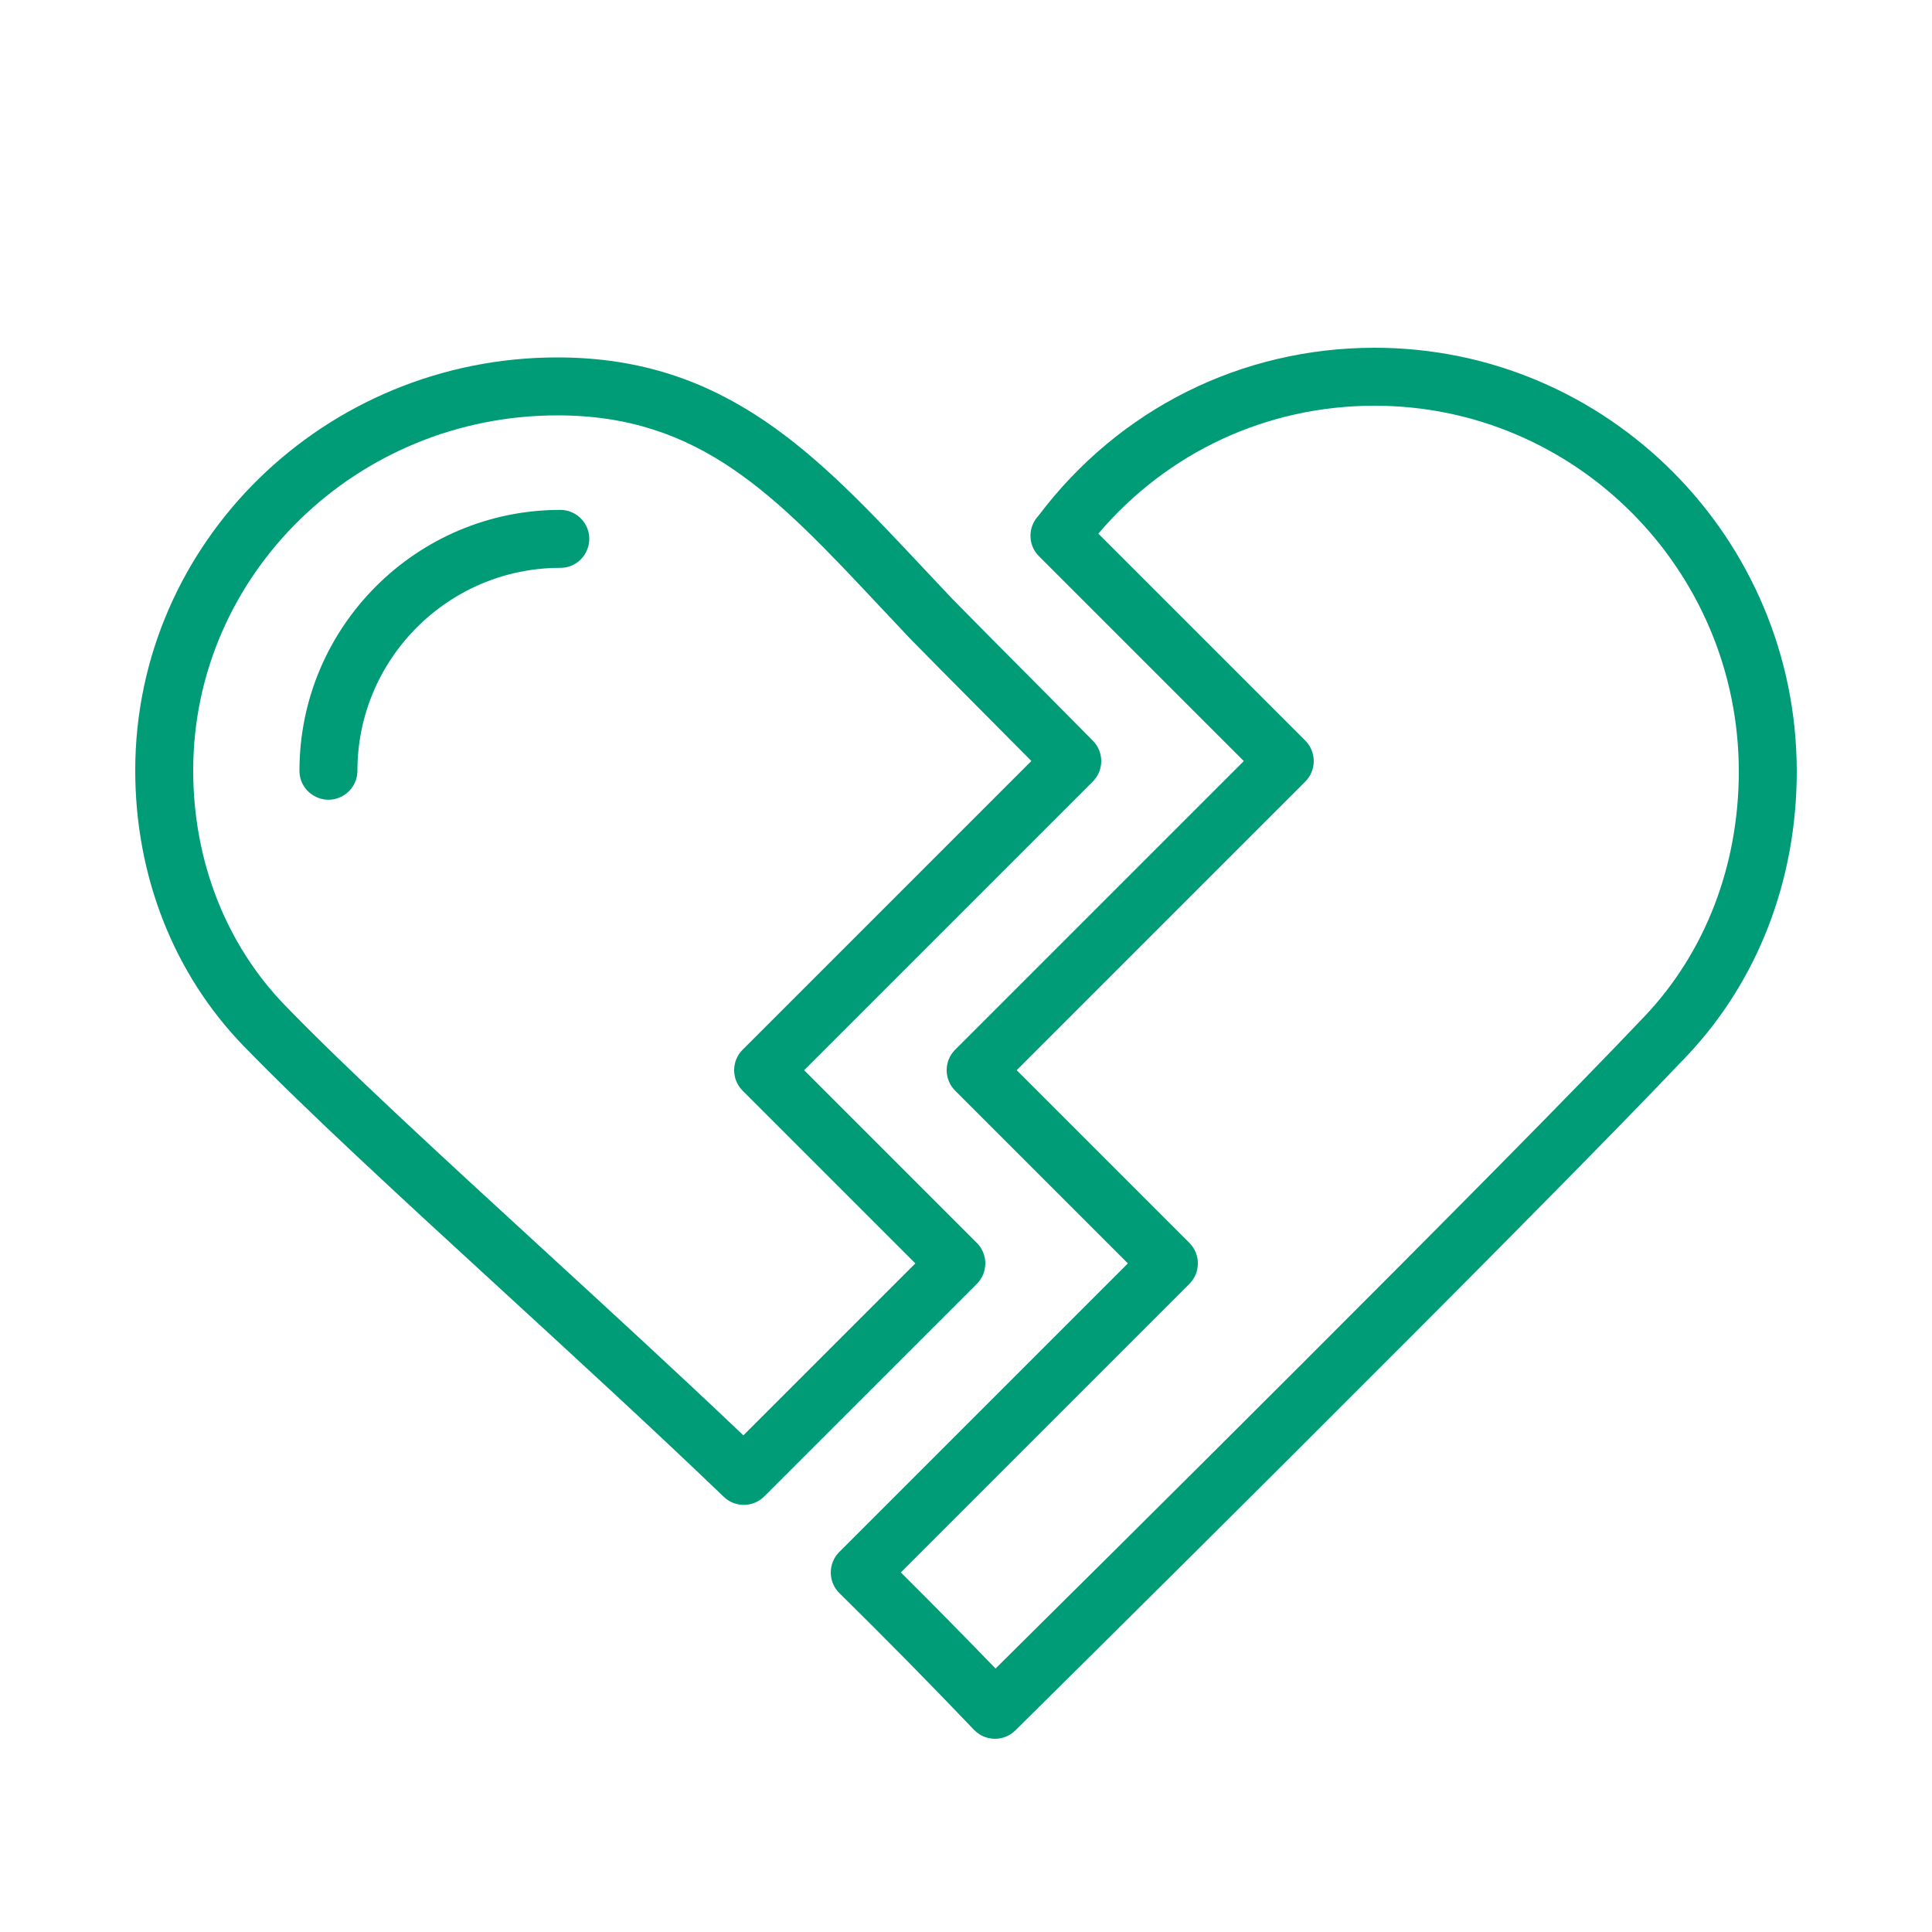
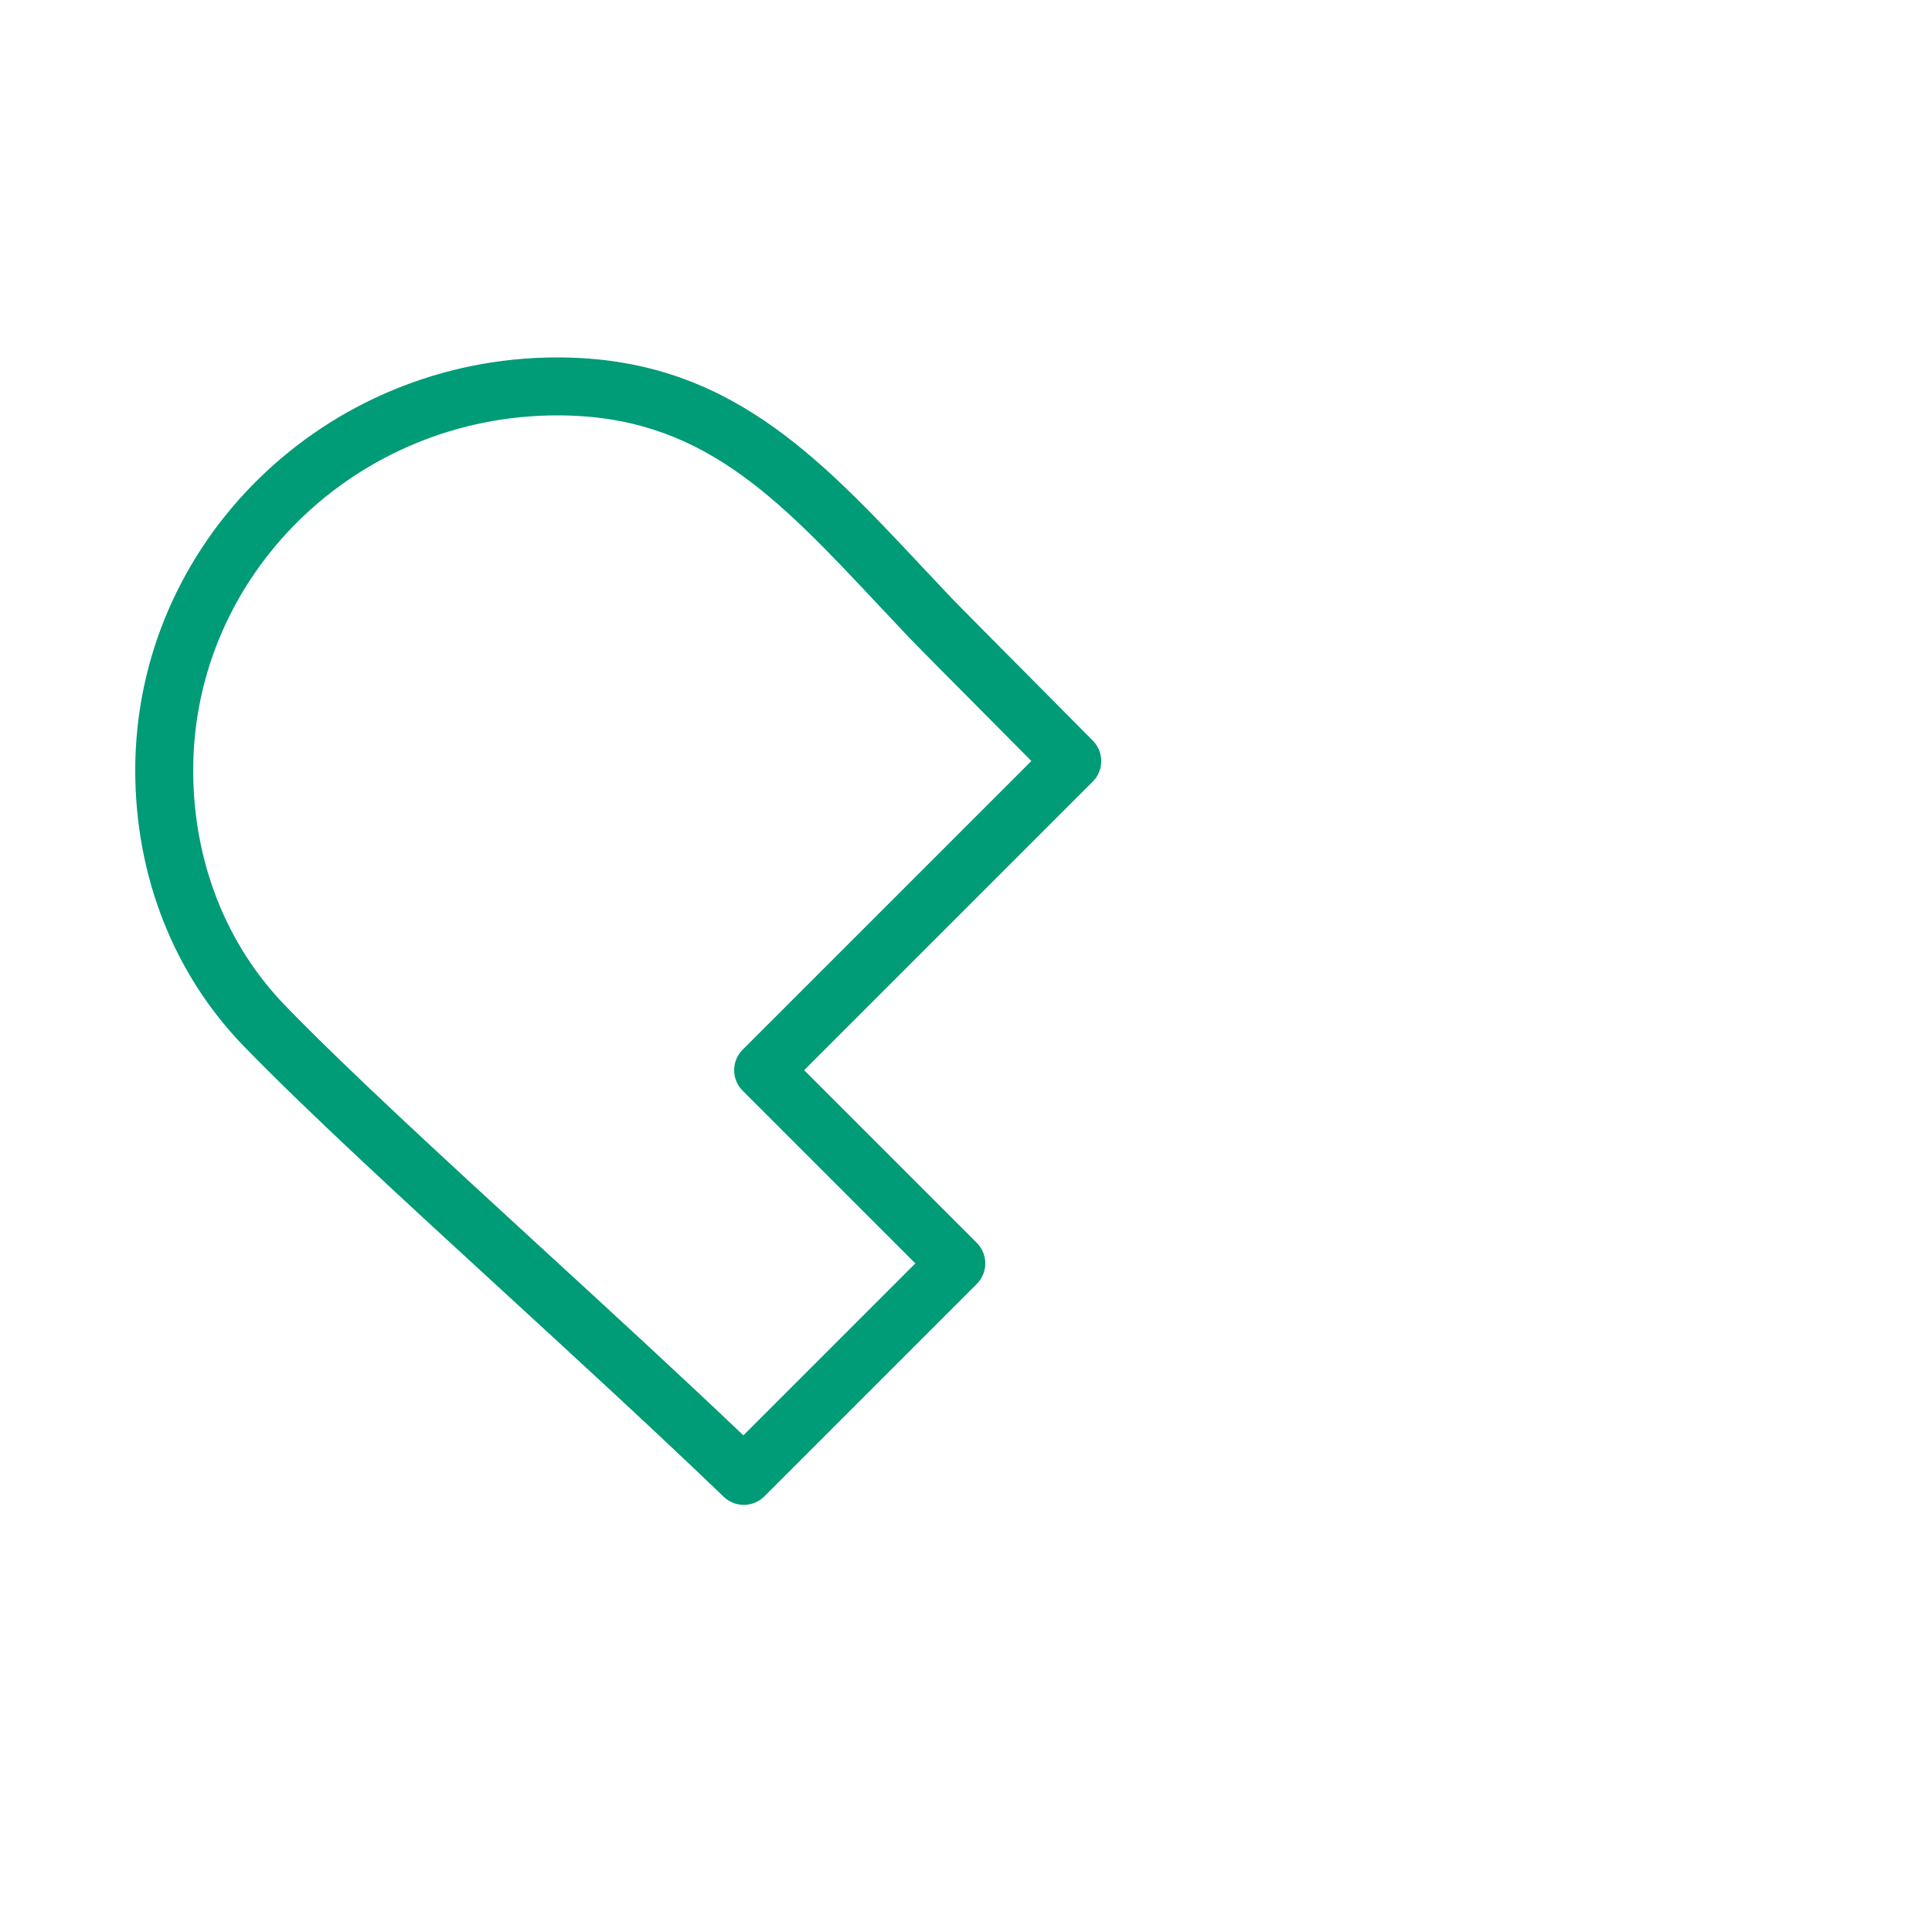
<svg xmlns="http://www.w3.org/2000/svg" viewBox="0 0 100.00 100.00" data-guides="{&quot;vertical&quot;:[],&quot;horizontal&quot;:[]}">
  <defs />
-   <path fill="#009b77" stroke="#009b77" fill-opacity="1" stroke-width="0" stroke-opacity="1" color="rgb(51, 51, 51)" fill-rule="evenodd" id="tSvg182e4b3f55" title="Path 5" d="M71.15 18C64.251 18 57.914 21.169 53.747 26.699C53.189 27.289 53.202 28.216 53.776 28.79C57.31 32.324 60.845 35.859 64.379 39.393C59.399 44.373 54.419 49.352 49.439 54.332C48.853 54.918 48.853 55.868 49.439 56.454C52.419 59.434 55.398 62.413 58.378 65.393C53.398 70.373 48.419 75.352 43.439 80.332C42.852 80.921 42.856 81.874 43.446 82.459C45.803 84.78 48.125 87.137 50.41 89.53C50.687 89.823 51.071 89.992 51.474 89.999C51.482 89.999 51.491 89.999 51.499 89.999C51.894 89.999 52.273 89.844 52.554 89.566C52.817 89.306 78.928 63.502 87.311 54.655C90.979 50.784 93 45.555 93 39.932C93 27.839 83.198 18 71.15 18ZM85.134 52.593C77.762 60.373 56.569 81.375 51.529 86.363C49.911 84.689 48.277 83.03 46.627 81.388C51.605 76.41 56.584 71.431 61.562 66.453C62.148 65.867 62.148 64.918 61.562 64.332C58.582 61.352 55.603 58.373 52.623 55.393C57.603 50.413 62.582 45.434 67.562 40.454C68.145 39.867 68.144 38.919 67.561 38.332C63.991 34.762 60.42 31.192 56.85 27.622C60.434 23.398 65.58 21 71.15 21C81.544 21 90 29.493 90 39.932C90 44.785 88.271 49.281 85.134 52.593Z" />
-   <path fill="#009b77" stroke="#009b77" fill-opacity="1" stroke-width="0" stroke-opacity="1" color="rgb(51, 51, 51)" fill-rule="evenodd" id="tSvg5511b39073" title="Path 6" d="M51 65.393C51 64.996 50.842 64.614 50.561 64.332C47.581 61.352 44.602 58.373 41.622 55.393C46.602 50.413 51.581 45.434 56.561 40.454C57.141 39.874 57.147 38.935 56.575 38.347C56.399 38.167 55.275 37.035 53.957 35.707C52.094 33.831 49.541 31.262 49.3 31.007C48.782 30.46 48.265 29.911 47.75 29.361C42.284 23.533 37.565 18.5 28.85 18.5C16.802 18.5 7 28.088 7 39.874C7 45.342 8.992 50.408 12.608 54.138C15.867 57.499 20.775 62.005 25.972 66.775C29.852 70.337 33.864 74.019 37.461 77.474C37.752 77.753 38.126 77.892 38.5 77.892C38.884 77.892 39.268 77.746 39.561 77.453C43.228 73.787 46.894 70.12 50.561 66.454C50.842 66.172 51 65.79 51 65.393ZM38.477 74.294C35.14 71.117 31.516 67.791 28 64.564C22.837 59.825 17.959 55.348 14.762 52.049C11.691 48.882 10 44.559 10 39.874C10 29.743 18.456 21.5 28.85 21.5C36.266 21.5 40.164 25.658 45.56 31.412C46.07 31.955 46.589 32.509 47.122 33.071C47.368 33.33 49.311 35.288 51.827 37.821C52.346 38.343 52.865 38.866 53.384 39.388C48.402 44.369 43.421 49.351 38.439 54.332C37.853 54.918 37.853 55.868 38.439 56.454C41.419 59.434 44.398 62.413 47.378 65.393C44.411 68.36 41.444 71.327 38.477 74.294Z" />
-   <path fill="#009b77" stroke="#009b77" fill-opacity="1" stroke-width="0" stroke-opacity="1" color="rgb(51, 51, 51)" fill-rule="evenodd" id="tSvg1715508812f" title="Path 7" d="M29 26.392C21.556 26.392 15.5 32.448 15.5 39.892C15.5 41.047 16.75 41.768 17.75 41.191C18.214 40.923 18.5 40.428 18.5 39.892C18.5 34.102 23.21 29.392 29 29.392C30.155 29.392 30.876 28.142 30.299 27.142C30.031 26.678 29.536 26.392 29 26.392Z" />
+   <path fill="#009b77" stroke="#009b77" fill-opacity="1" stroke-width="0" stroke-opacity="1" color="rgb(51, 51, 51)" fill-rule="evenodd" id="tSvg5511b39073" title="Path 6" d="M51 65.393C51 64.996 50.842 64.614 50.561 64.332C47.581 61.352 44.602 58.373 41.622 55.393C46.602 50.413 51.581 45.434 56.561 40.454C57.141 39.874 57.147 38.935 56.575 38.347C56.399 38.167 55.275 37.035 53.957 35.707C52.094 33.831 49.541 31.262 49.3 31.007C48.782 30.46 48.265 29.911 47.75 29.361C42.284 23.533 37.565 18.5 28.85 18.5C16.802 18.5 7 28.088 7 39.874C7 45.342 8.992 50.408 12.608 54.138C15.867 57.499 20.775 62.005 25.972 66.775C29.852 70.337 33.864 74.019 37.461 77.474C37.752 77.753 38.126 77.892 38.5 77.892C38.884 77.892 39.268 77.746 39.561 77.453C43.228 73.787 46.894 70.12 50.561 66.454C50.842 66.172 51 65.79 51 65.393ZM38.477 74.294C35.14 71.117 31.516 67.791 28 64.564C22.837 59.825 17.959 55.348 14.762 52.049C11.691 48.882 10 44.559 10 39.874C10 29.743 18.456 21.5 28.85 21.5C36.266 21.5 40.164 25.658 45.56 31.412C46.07 31.955 46.589 32.509 47.122 33.071C47.368 33.33 49.311 35.288 51.827 37.821C52.346 38.343 52.865 38.866 53.384 39.388C48.402 44.369 43.421 49.351 38.439 54.332C37.853 54.918 37.853 55.868 38.439 56.454C41.419 59.434 44.398 62.413 47.378 65.393Z" />
</svg>